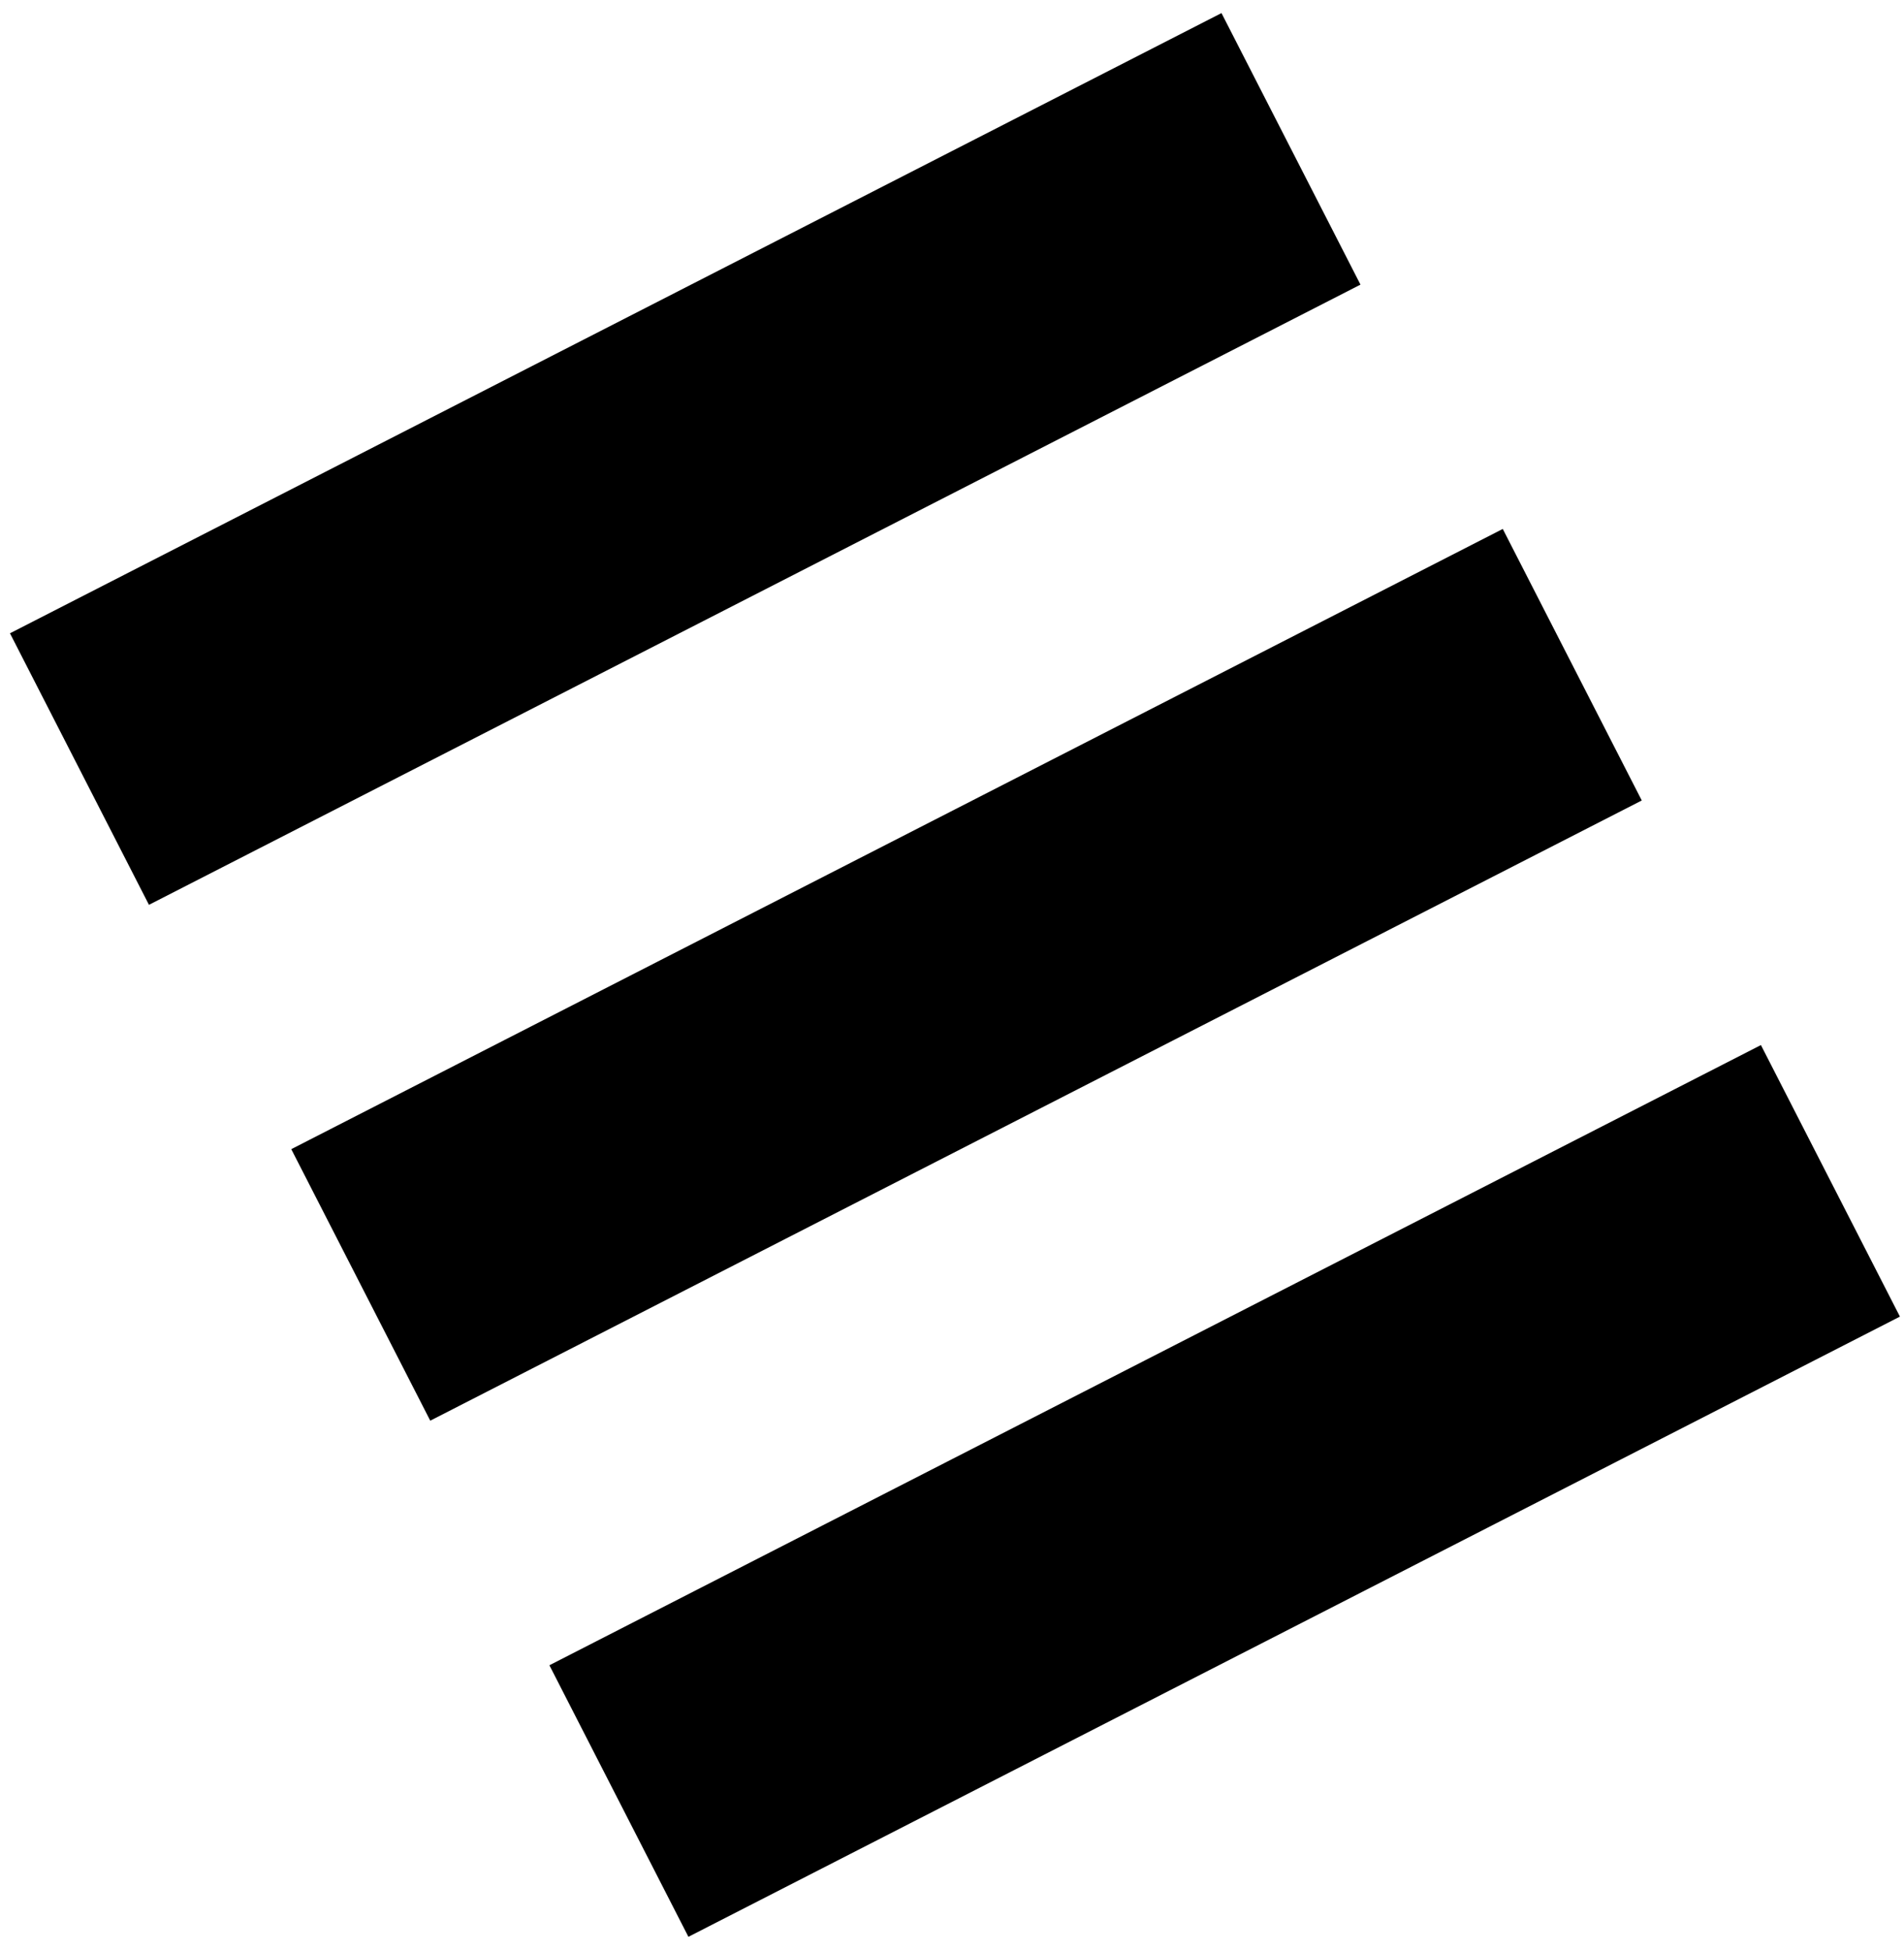
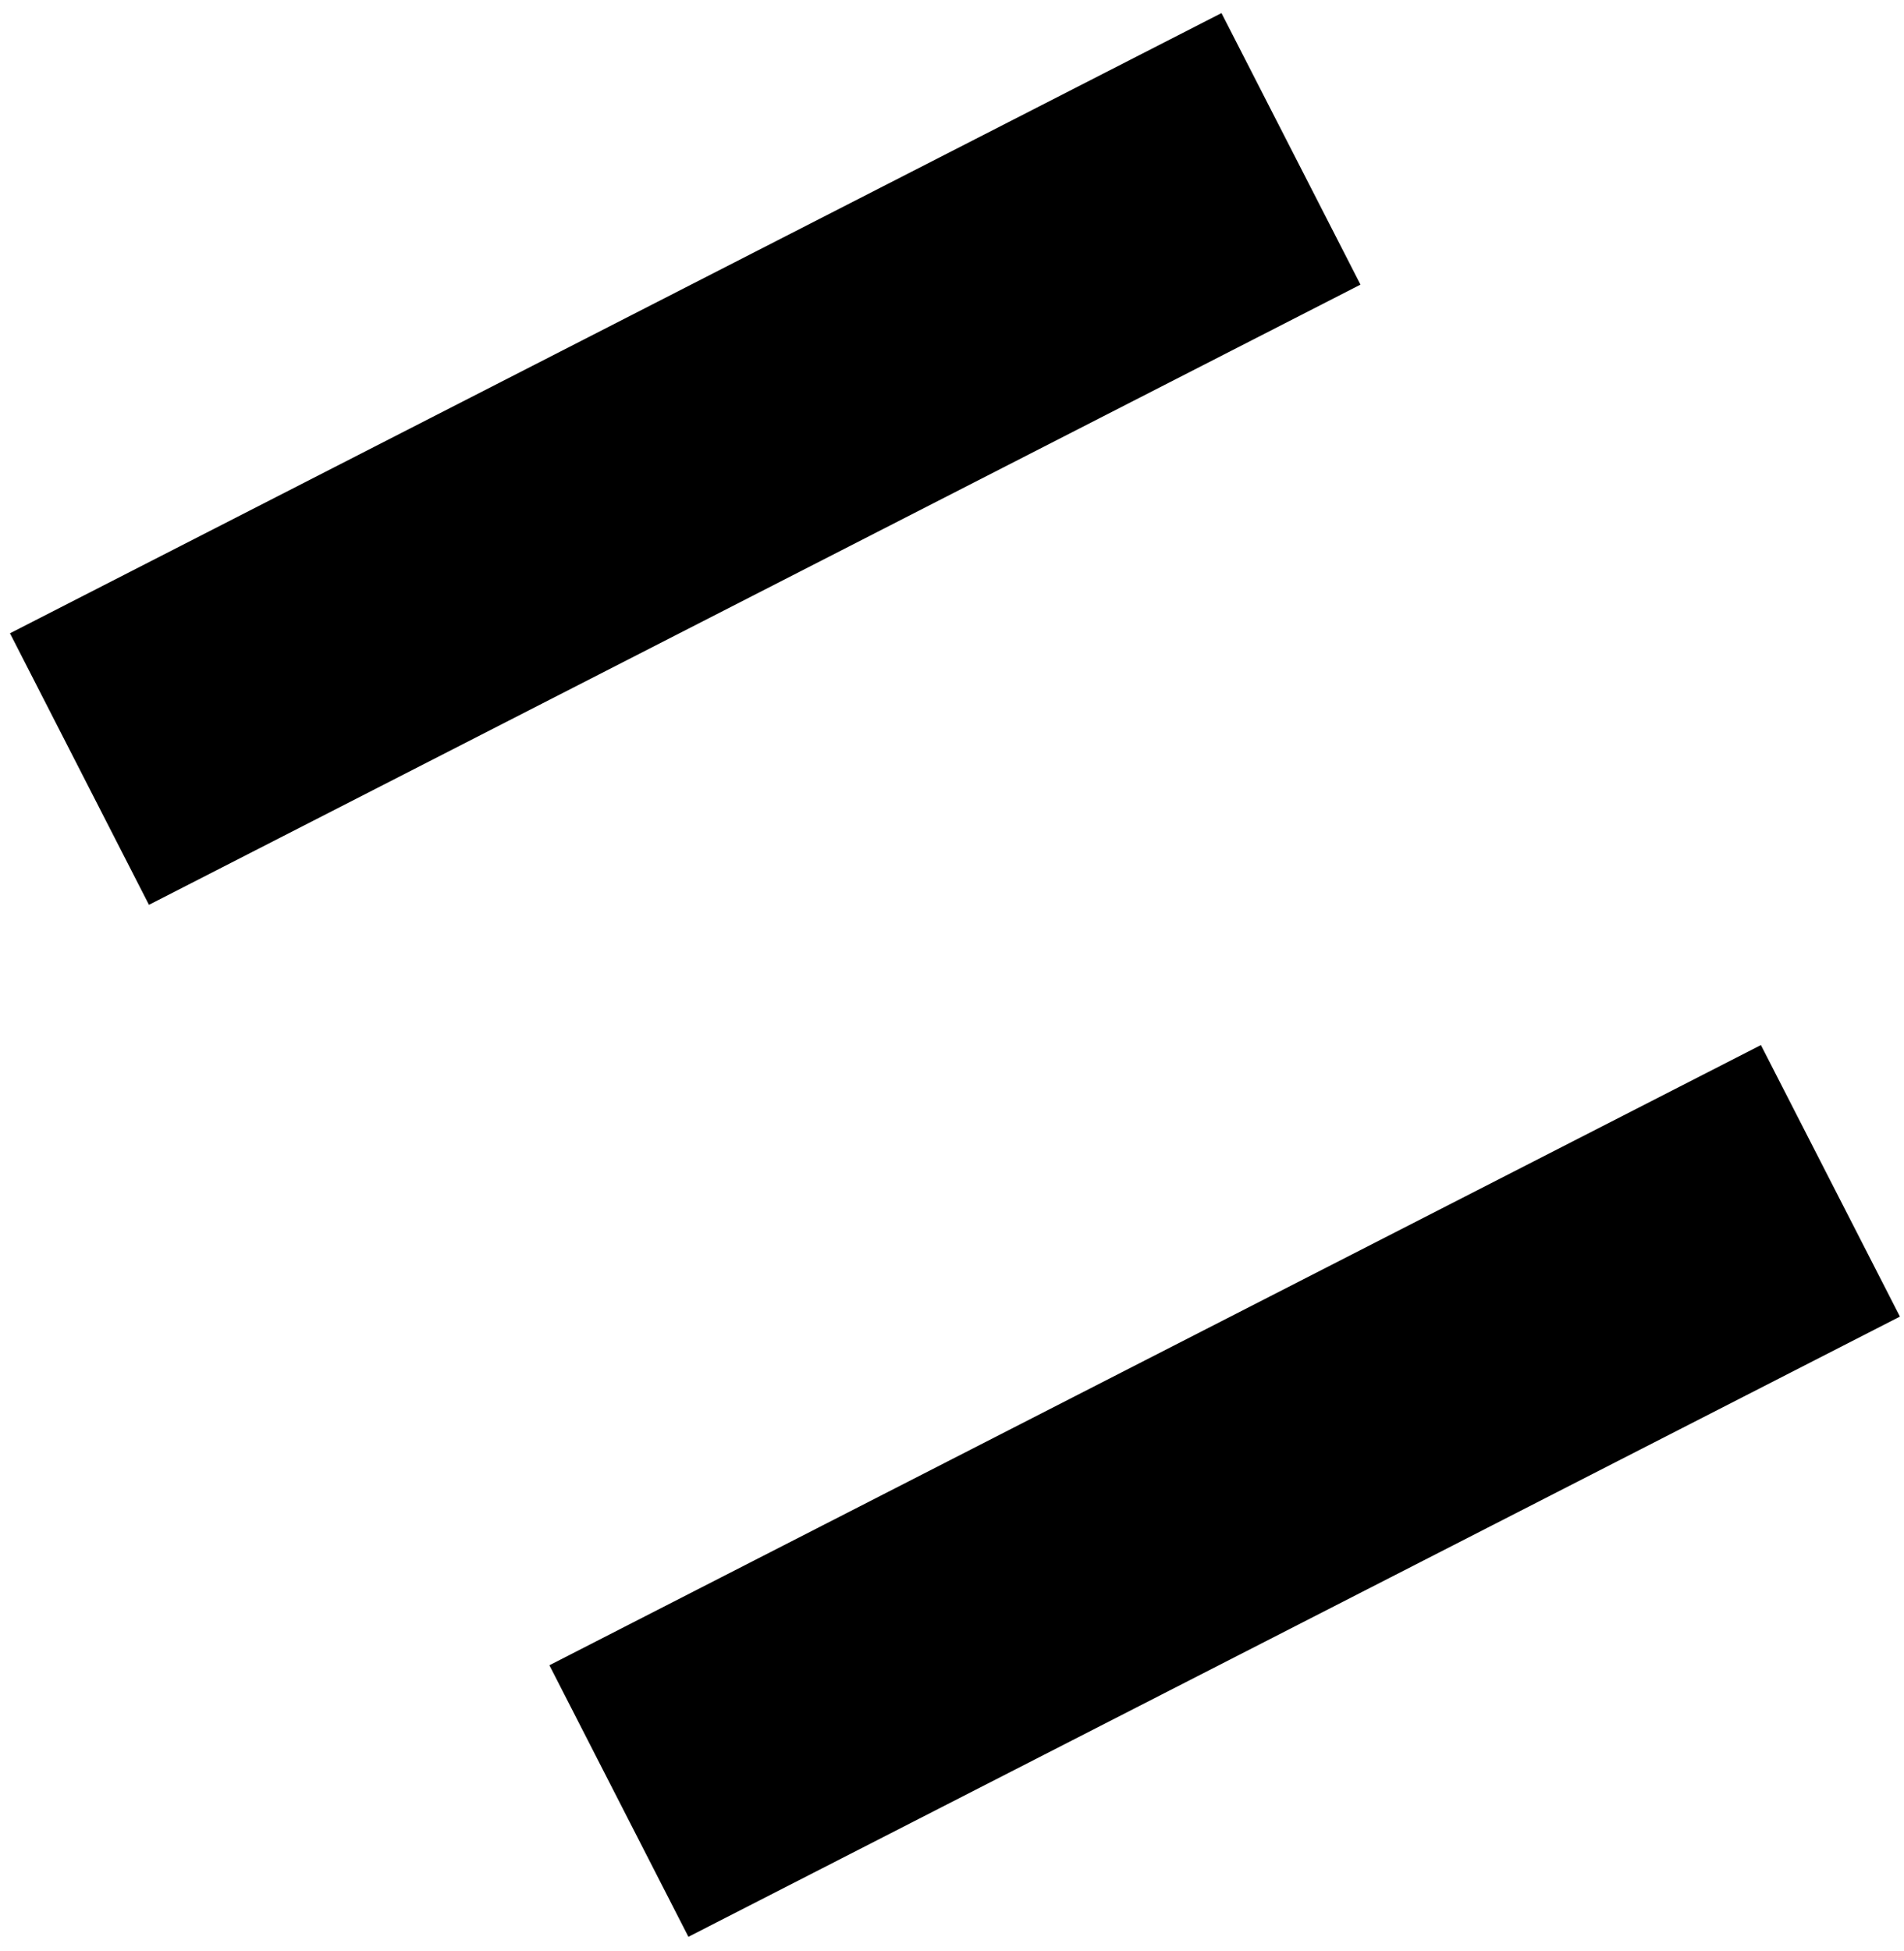
<svg xmlns="http://www.w3.org/2000/svg" width="123" height="126" viewBox="0 0 123 126" fill="none">
  <path d="M78.909 0.845L0.644 40.9L9.623 58.437L87.888 18.382L78.909 0.845Z" fill="black" />
  <path d="M113.757 67.493L35.492 107.548L44.472 125.085L122.737 85.03L113.757 67.493Z" fill="black" />
-   <path d="M18.816 74.216L97.08 34.161L106.06 51.697L27.795 91.752L18.816 74.216Z" fill="black" />
</svg>